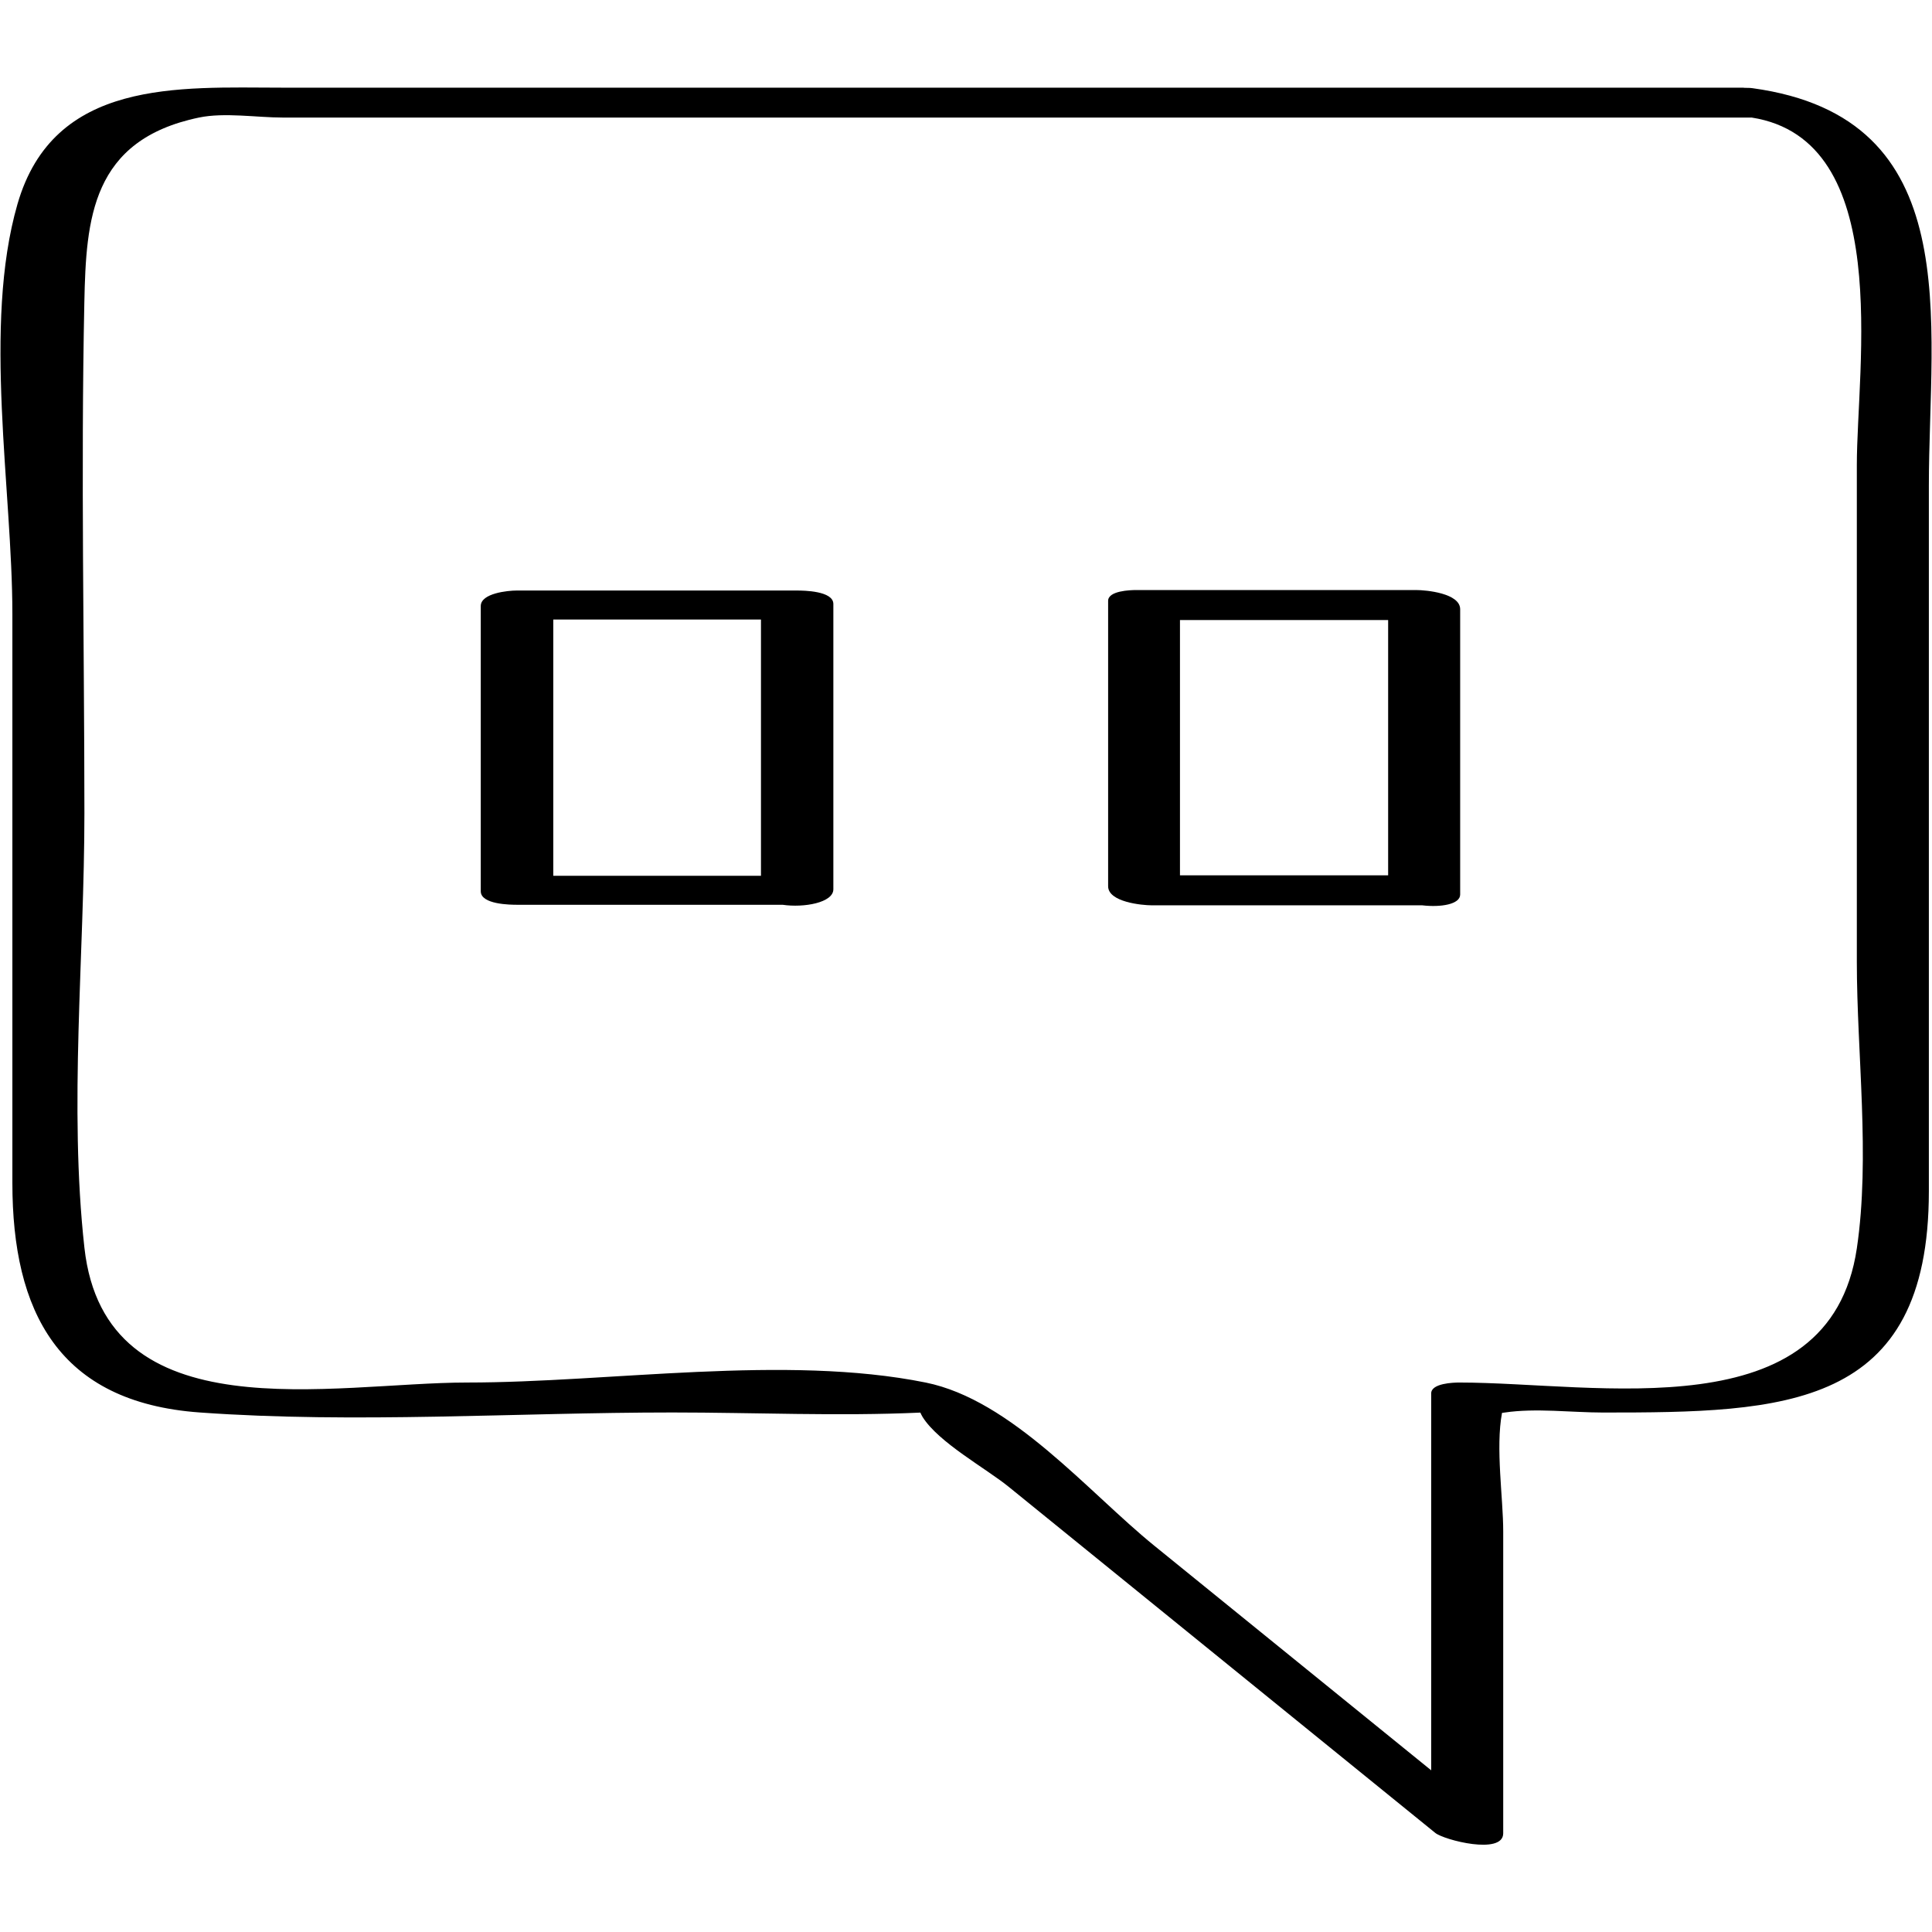
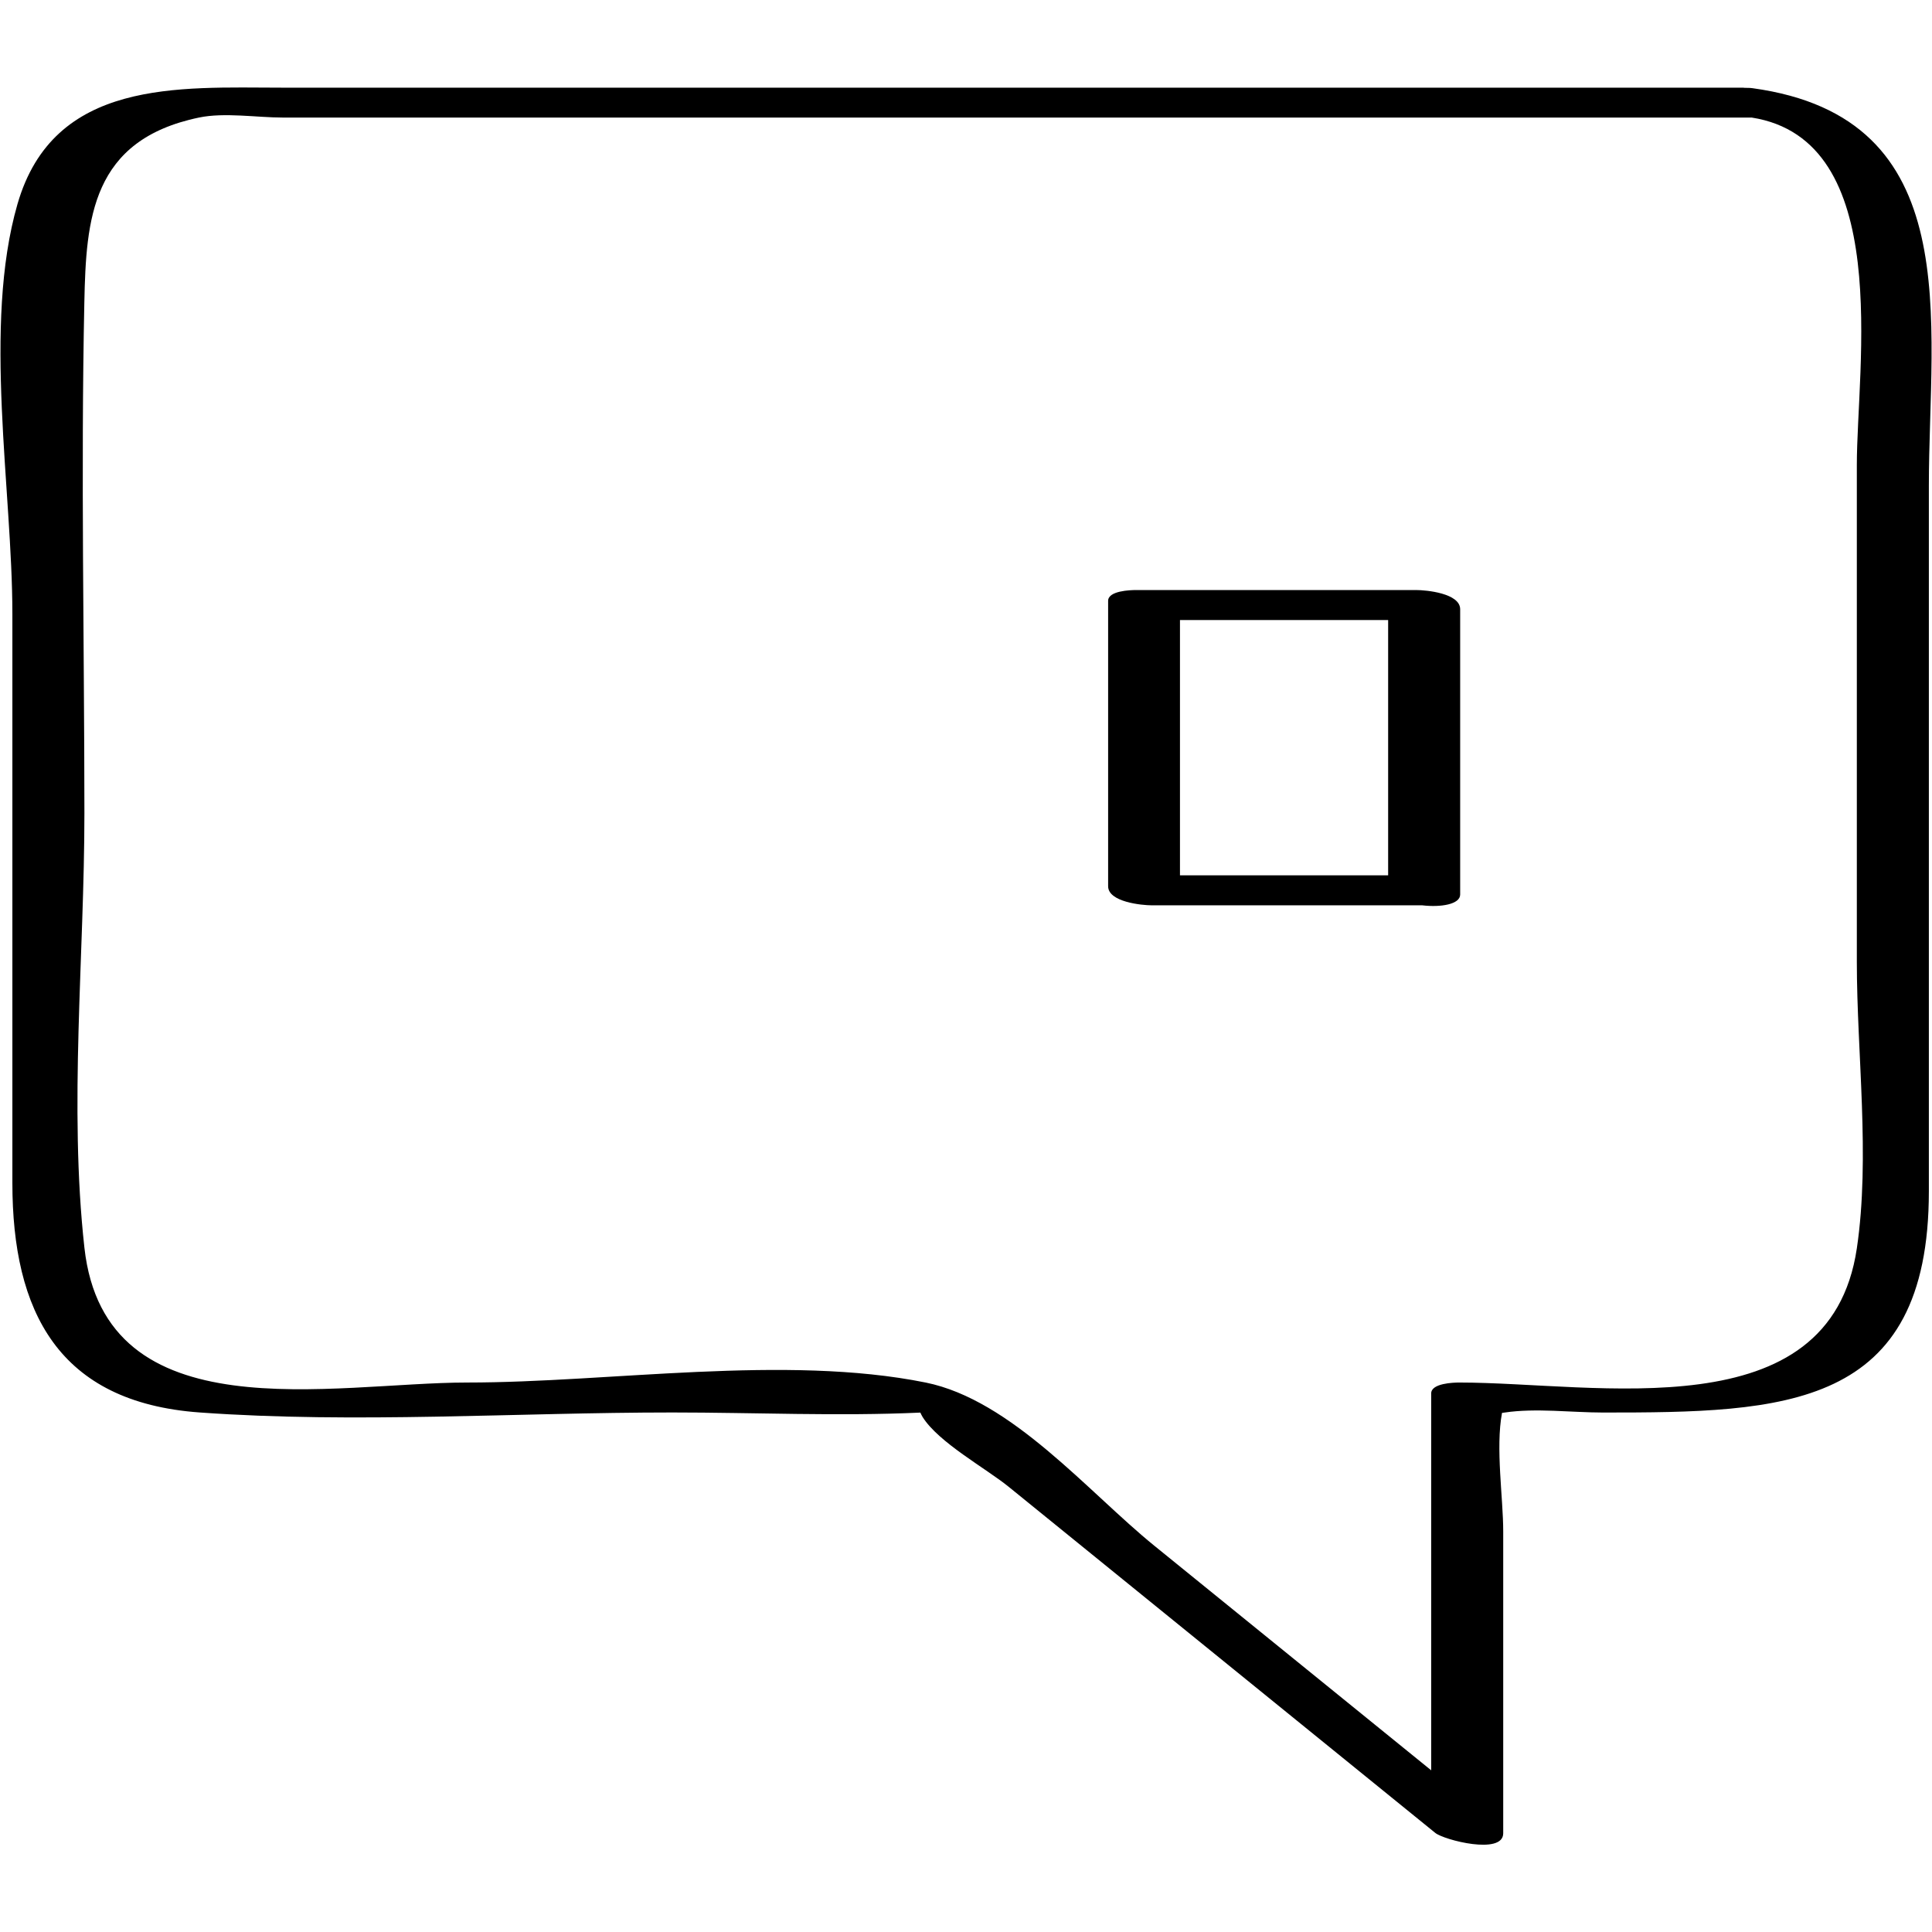
<svg xmlns="http://www.w3.org/2000/svg" enable-background="new 0 0 32 32" version="1.1" viewBox="0 0 32 32" xml:space="preserve">
  <g id="Outline_copy_2">
    <g>
      <path d="M0.289,3.382C-0.29,5.391,0.205,8.117,0.205,10.17c0,3.141,0,6.282,0,9.423c0,2.13,0.761,3.634,3.104,3.802    c2.58,0.185,5.242,0,7.828,0c1.361,0,2.745,0.064,4.107,0.002c0.013,0.025,0.017,0.041,0.036,0.071    c0.265,0.425,1.052,0.853,1.428,1.159c2.355,1.911,4.71,3.821,7.065,5.732c0.144,0.117,1.125,0.371,1.125,0.006    c0-1.667,0-3.334,0-5.001c0-0.554-0.129-1.381-0.02-1.962c0.018-0.003,0.026-0.003,0.045-0.006c0.515-0.077,1.107,0,1.627,0    c2.998,0,5.398-0.049,5.398-3.666c0-3.895,0-7.789,0-11.684c0-2.729,0.643-6.096-2.919-6.585    c-0.049-0.007-0.086-0.005-0.129-0.006c-0.01,0-0.02-0.003-0.031-0.003c-0.013,0-0.027,0-0.04,0c-0.014,0-0.029-0.001-0.042,0    c-5.105,0-10.21,0-15.315,0c-2.935,0-5.87,0-8.806,0C2.962,1.45,0.888,1.302,0.289,3.382z M1.397,5.006    c0.029-1.378,0.116-2.688,1.899-3.059c0.421-0.088,0.959,0,1.385,0c2.695,0,5.39,0,8.085,0c5.416,0,10.831,0,16.247,0    c2.362,0.369,1.742,4.121,1.742,5.755c0,2.742,0,5.484,0,8.227c0,1.525,0.224,3.236,0,4.748c-0.45,3.035-4.302,2.222-6.586,2.222    c-0.096,0-0.464,0.012-0.464,0.18c0,2.081,0,4.162,0,6.243c-1.529-1.24-3.057-2.48-4.586-3.72    c-1.097-0.89-2.362-2.415-3.788-2.703c-2.325-0.469-5.225,0-7.592,0c-2.226,0-5.998,0.867-6.341-2.234    c-0.259-2.335,0-4.849,0-7.196C1.397,10.65,1.338,7.824,1.397,5.006z" />
-       <path d="M8.57,14.986c1.464,0,2.929,0,4.393,0c0.353,0.052,0.84-0.035,0.84-0.257c0-1.575,0-3.15,0-4.725    c0-0.218-0.49-0.223-0.607-0.223c-1.547,0-3.093,0-4.64,0c-0.139,0-0.593,0.043-0.593,0.257c0,1.575,0,3.15,0,4.725    C7.964,14.982,8.454,14.986,8.57,14.986z M12.604,14.506c-1.147,0-2.294,0-3.44,0c0-1.415,0-2.83,0-4.245c1.147,0,2.294,0,3.44,0    C12.604,11.676,12.604,13.091,12.604,14.506z" />
      <path d="M19.08,14.995c1.492,0,2.984,0,4.477,0c0.308,0.036,0.628-0.016,0.628-0.179c0-1.575,0-3.15,0-4.725    c0-0.266-0.565-0.318-0.727-0.318c-1.547,0-3.093,0-4.64,0c-0.095,0-0.464,0.011-0.464,0.179c0,1.575,0,3.15,0,4.725    C18.352,14.942,18.917,14.995,19.08,14.995z M22.992,14.498c-1.149,0-2.299,0-3.448,0c0-1.409,0-2.819,0-4.228    c1.149,0,2.299,0,3.448,0C22.992,11.679,22.992,13.089,22.992,14.498z" />
    </g>
  </g>
</svg>